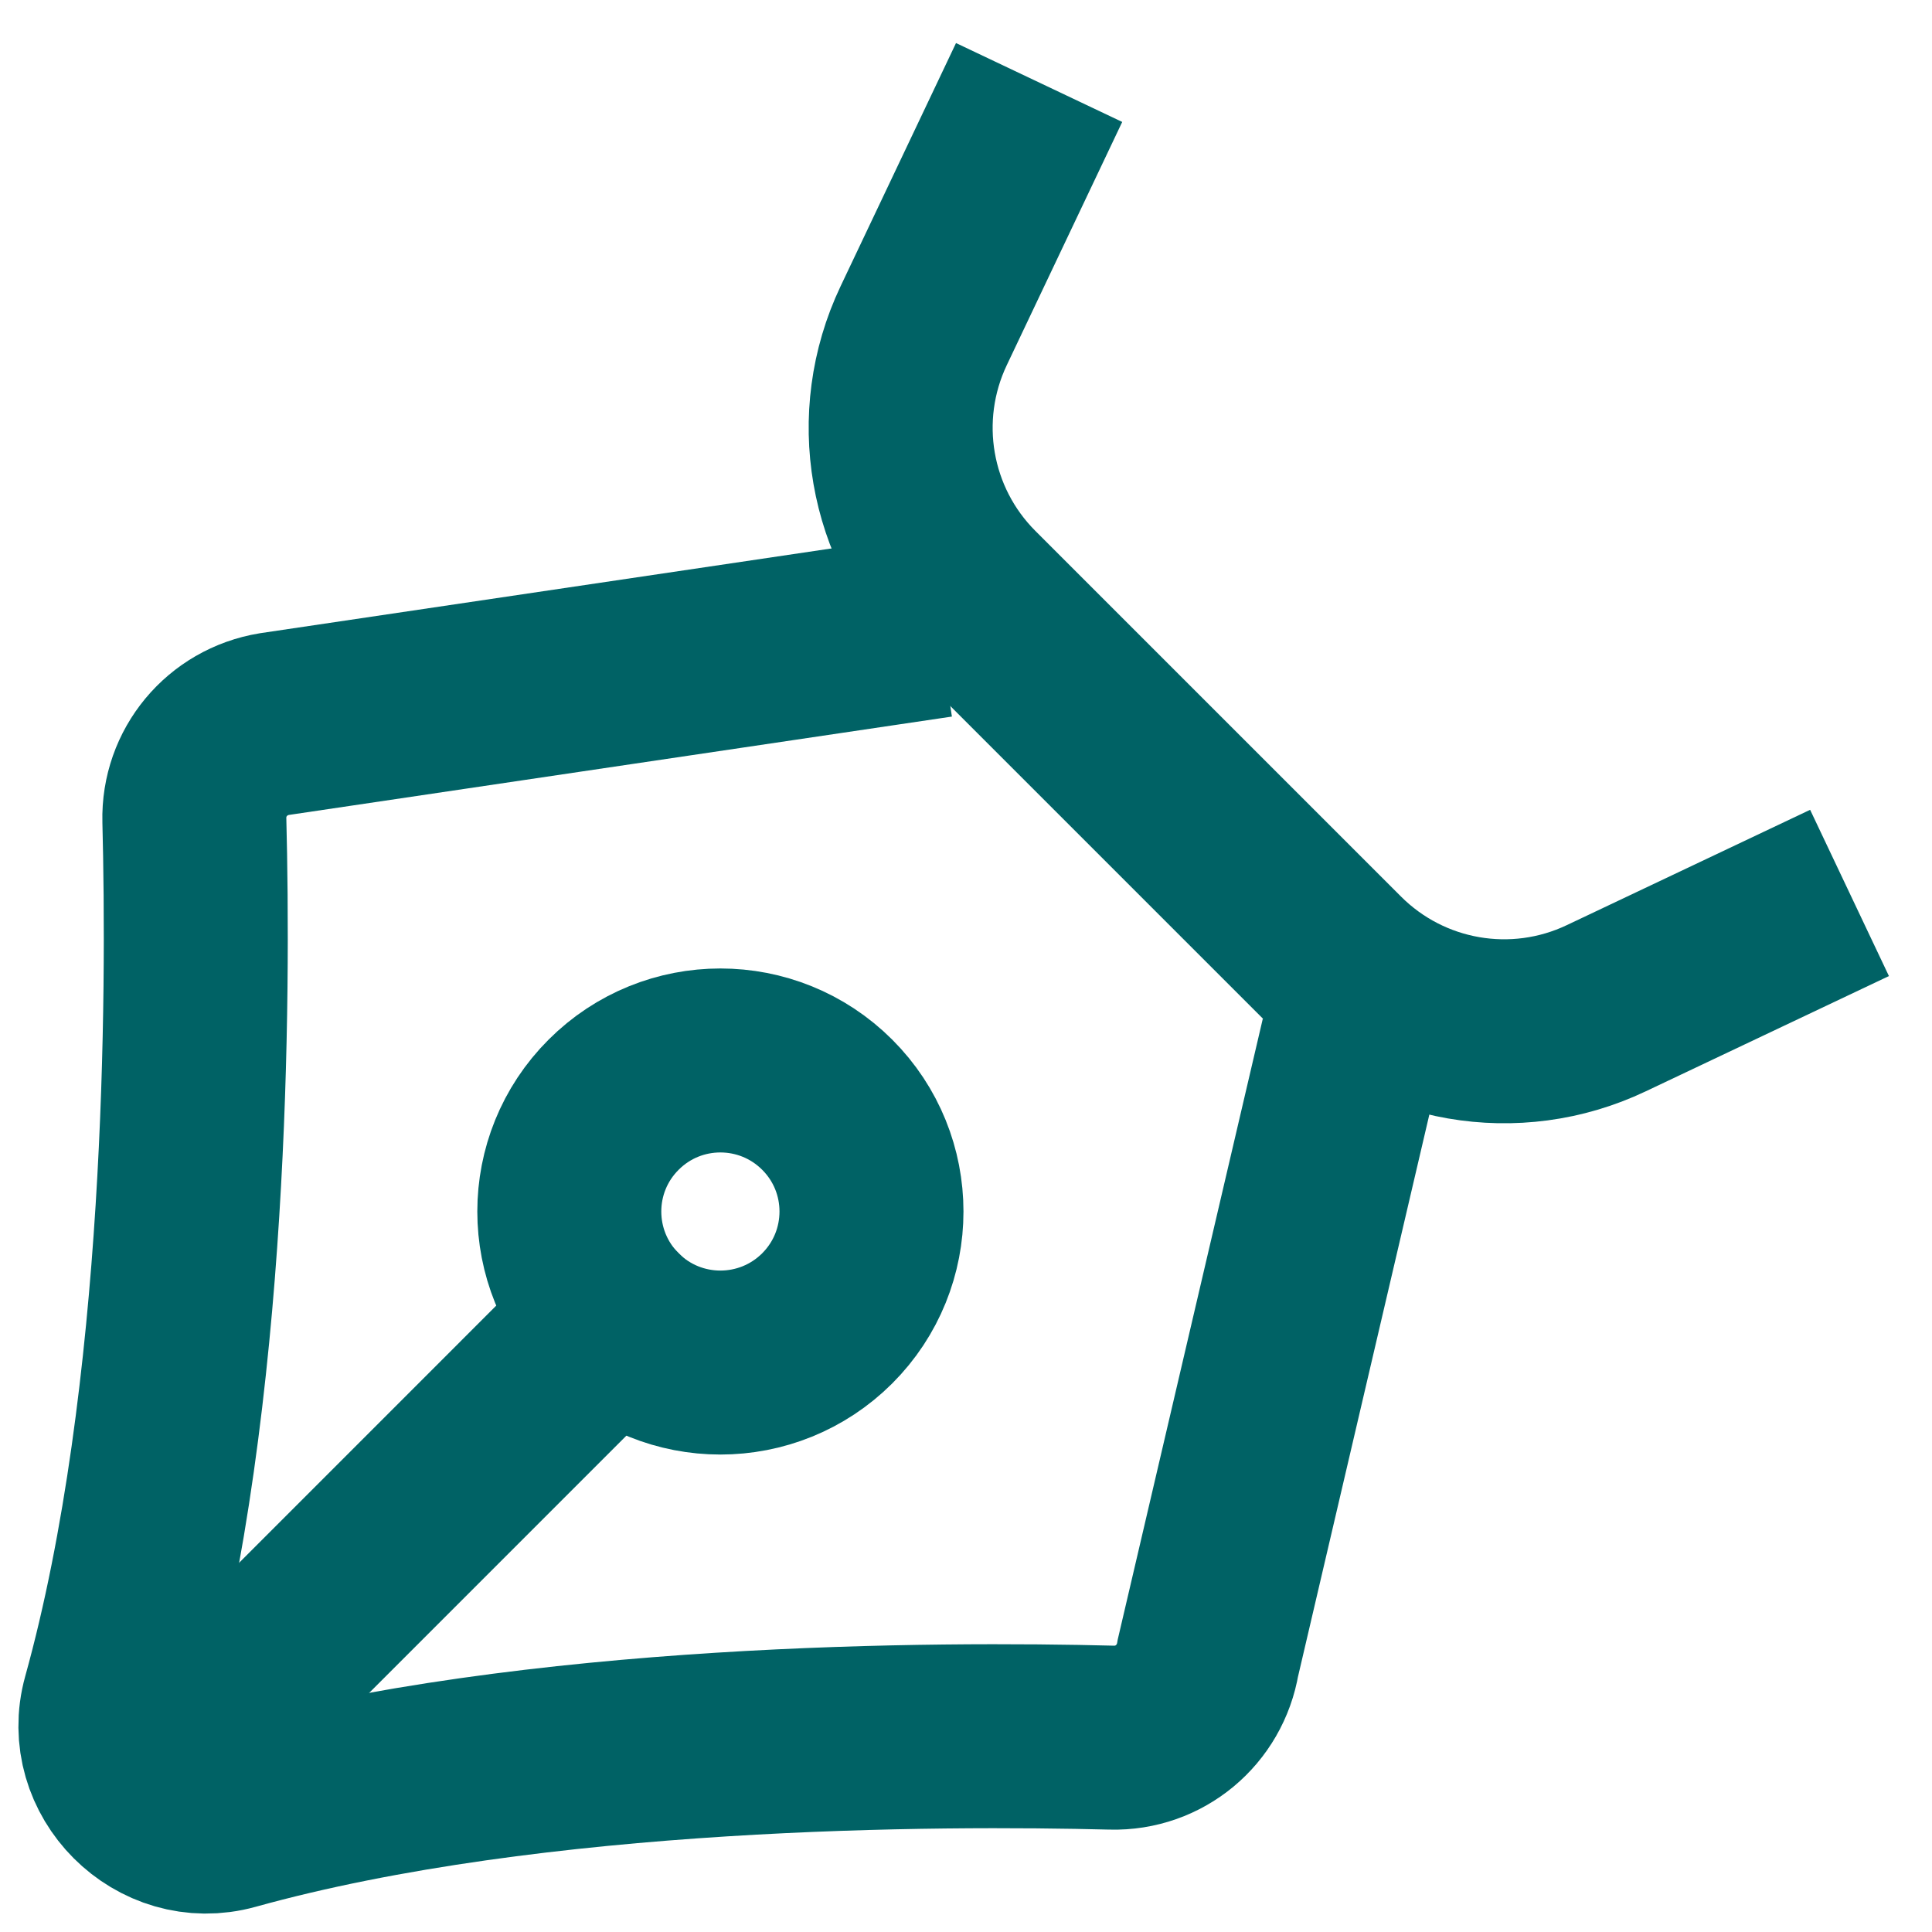
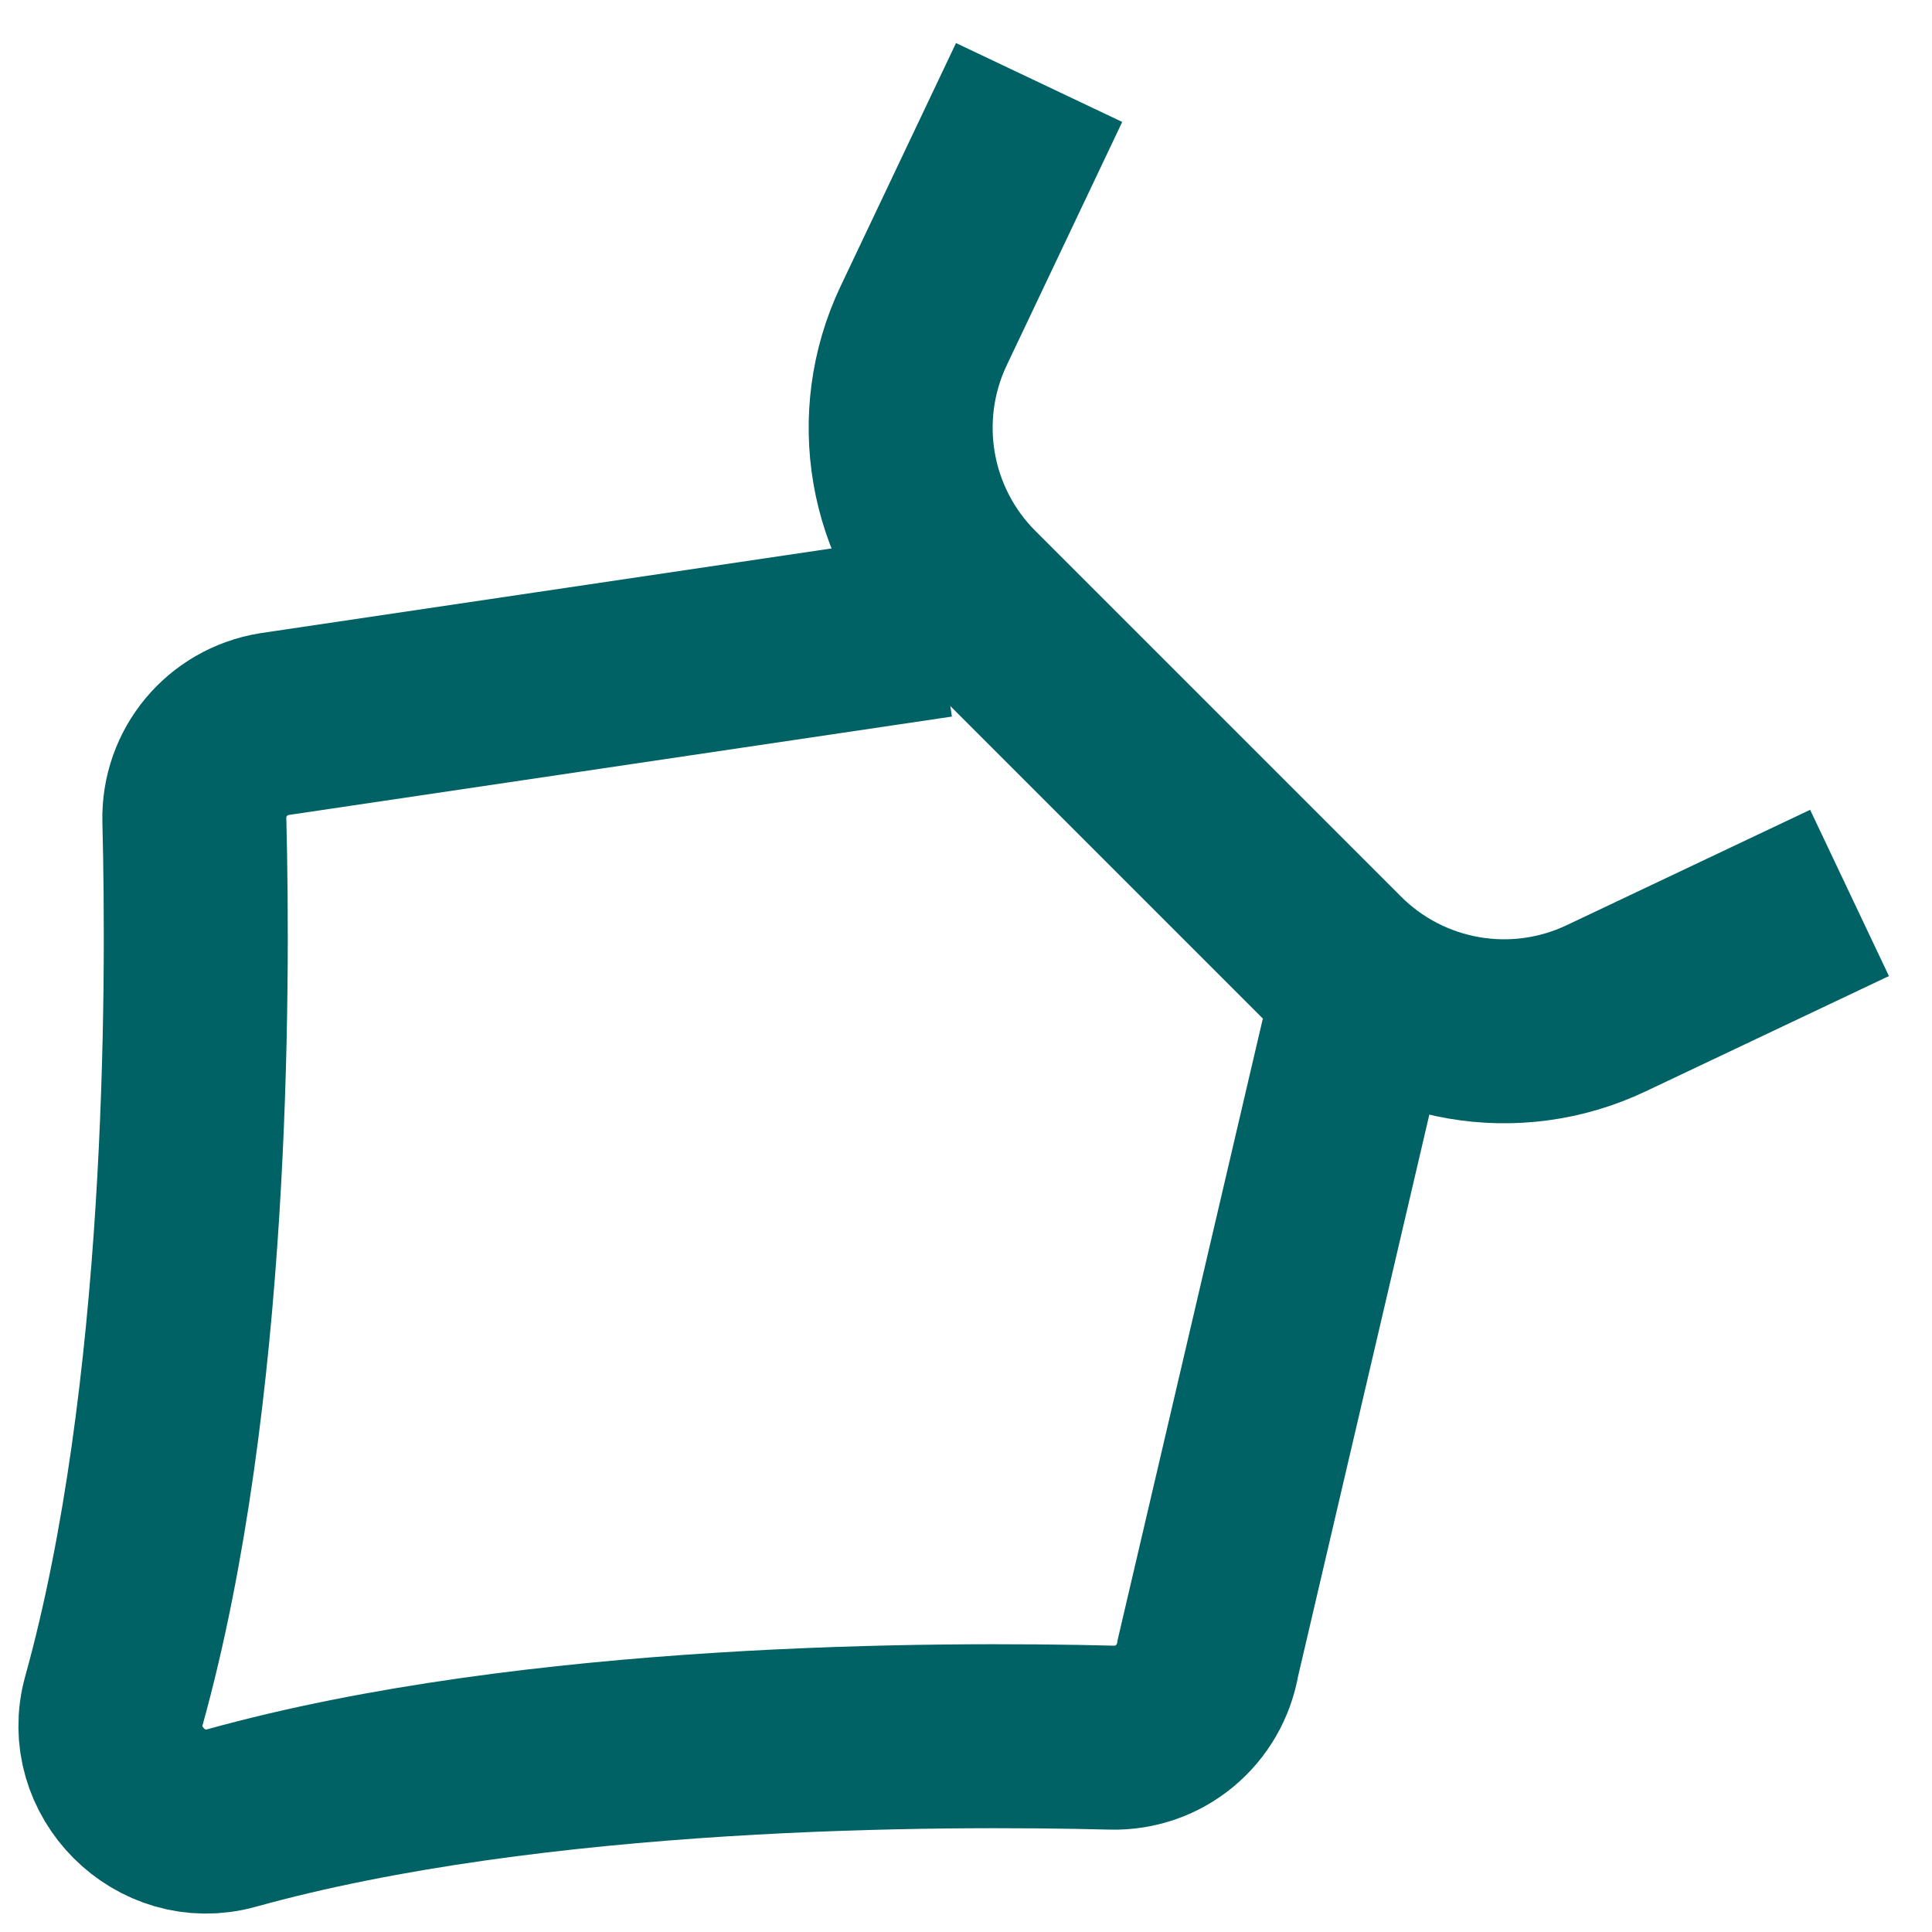
<svg xmlns="http://www.w3.org/2000/svg" fill="none" height="100%" overflow="visible" preserveAspectRatio="none" style="display: block;" viewBox="0 0 35 35" width="100%">
  <g id="pen">
    <path d="M32 16.89L29.097 18.266C27.45 19.048 25.491 18.709 24.203 17.421L17.578 10.796C16.29 9.508 15.951 7.549 16.733 5.901L18.11 3" id="Vector" stroke="#006265" stroke-linecap="square" stroke-width="3.333" />
    <path d="M24.5 18.833L21.883 30.032C21.741 30.885 21.004 31.502 20.139 31.479C17.031 31.4 9.695 31.407 4.188 32.937C2.912 33.292 1.708 32.088 2.063 30.812C3.593 25.305 3.6 17.969 3.521 14.861C3.499 13.996 4.115 13.259 4.968 13.118L17 11.333" id="Vector_2" stroke="#006265" stroke-width="3.333" />
-     <path d="M11.117 23.882L3.667 31.333" id="Vector_3" stroke="#006265" stroke-linecap="square" stroke-width="3.333" />
-     <path clip-rule="evenodd" d="M14.986 23.883C16.055 22.814 16.055 21.081 14.986 20.013C13.916 18.944 12.184 18.944 11.116 20.013C10.046 21.081 10.046 22.814 11.116 23.883C12.184 24.951 13.916 24.951 14.986 23.883Z" fill-rule="evenodd" id="Vector_4" stroke="#006265" stroke-linecap="square" stroke-width="3.333" />
  </g>
</svg>